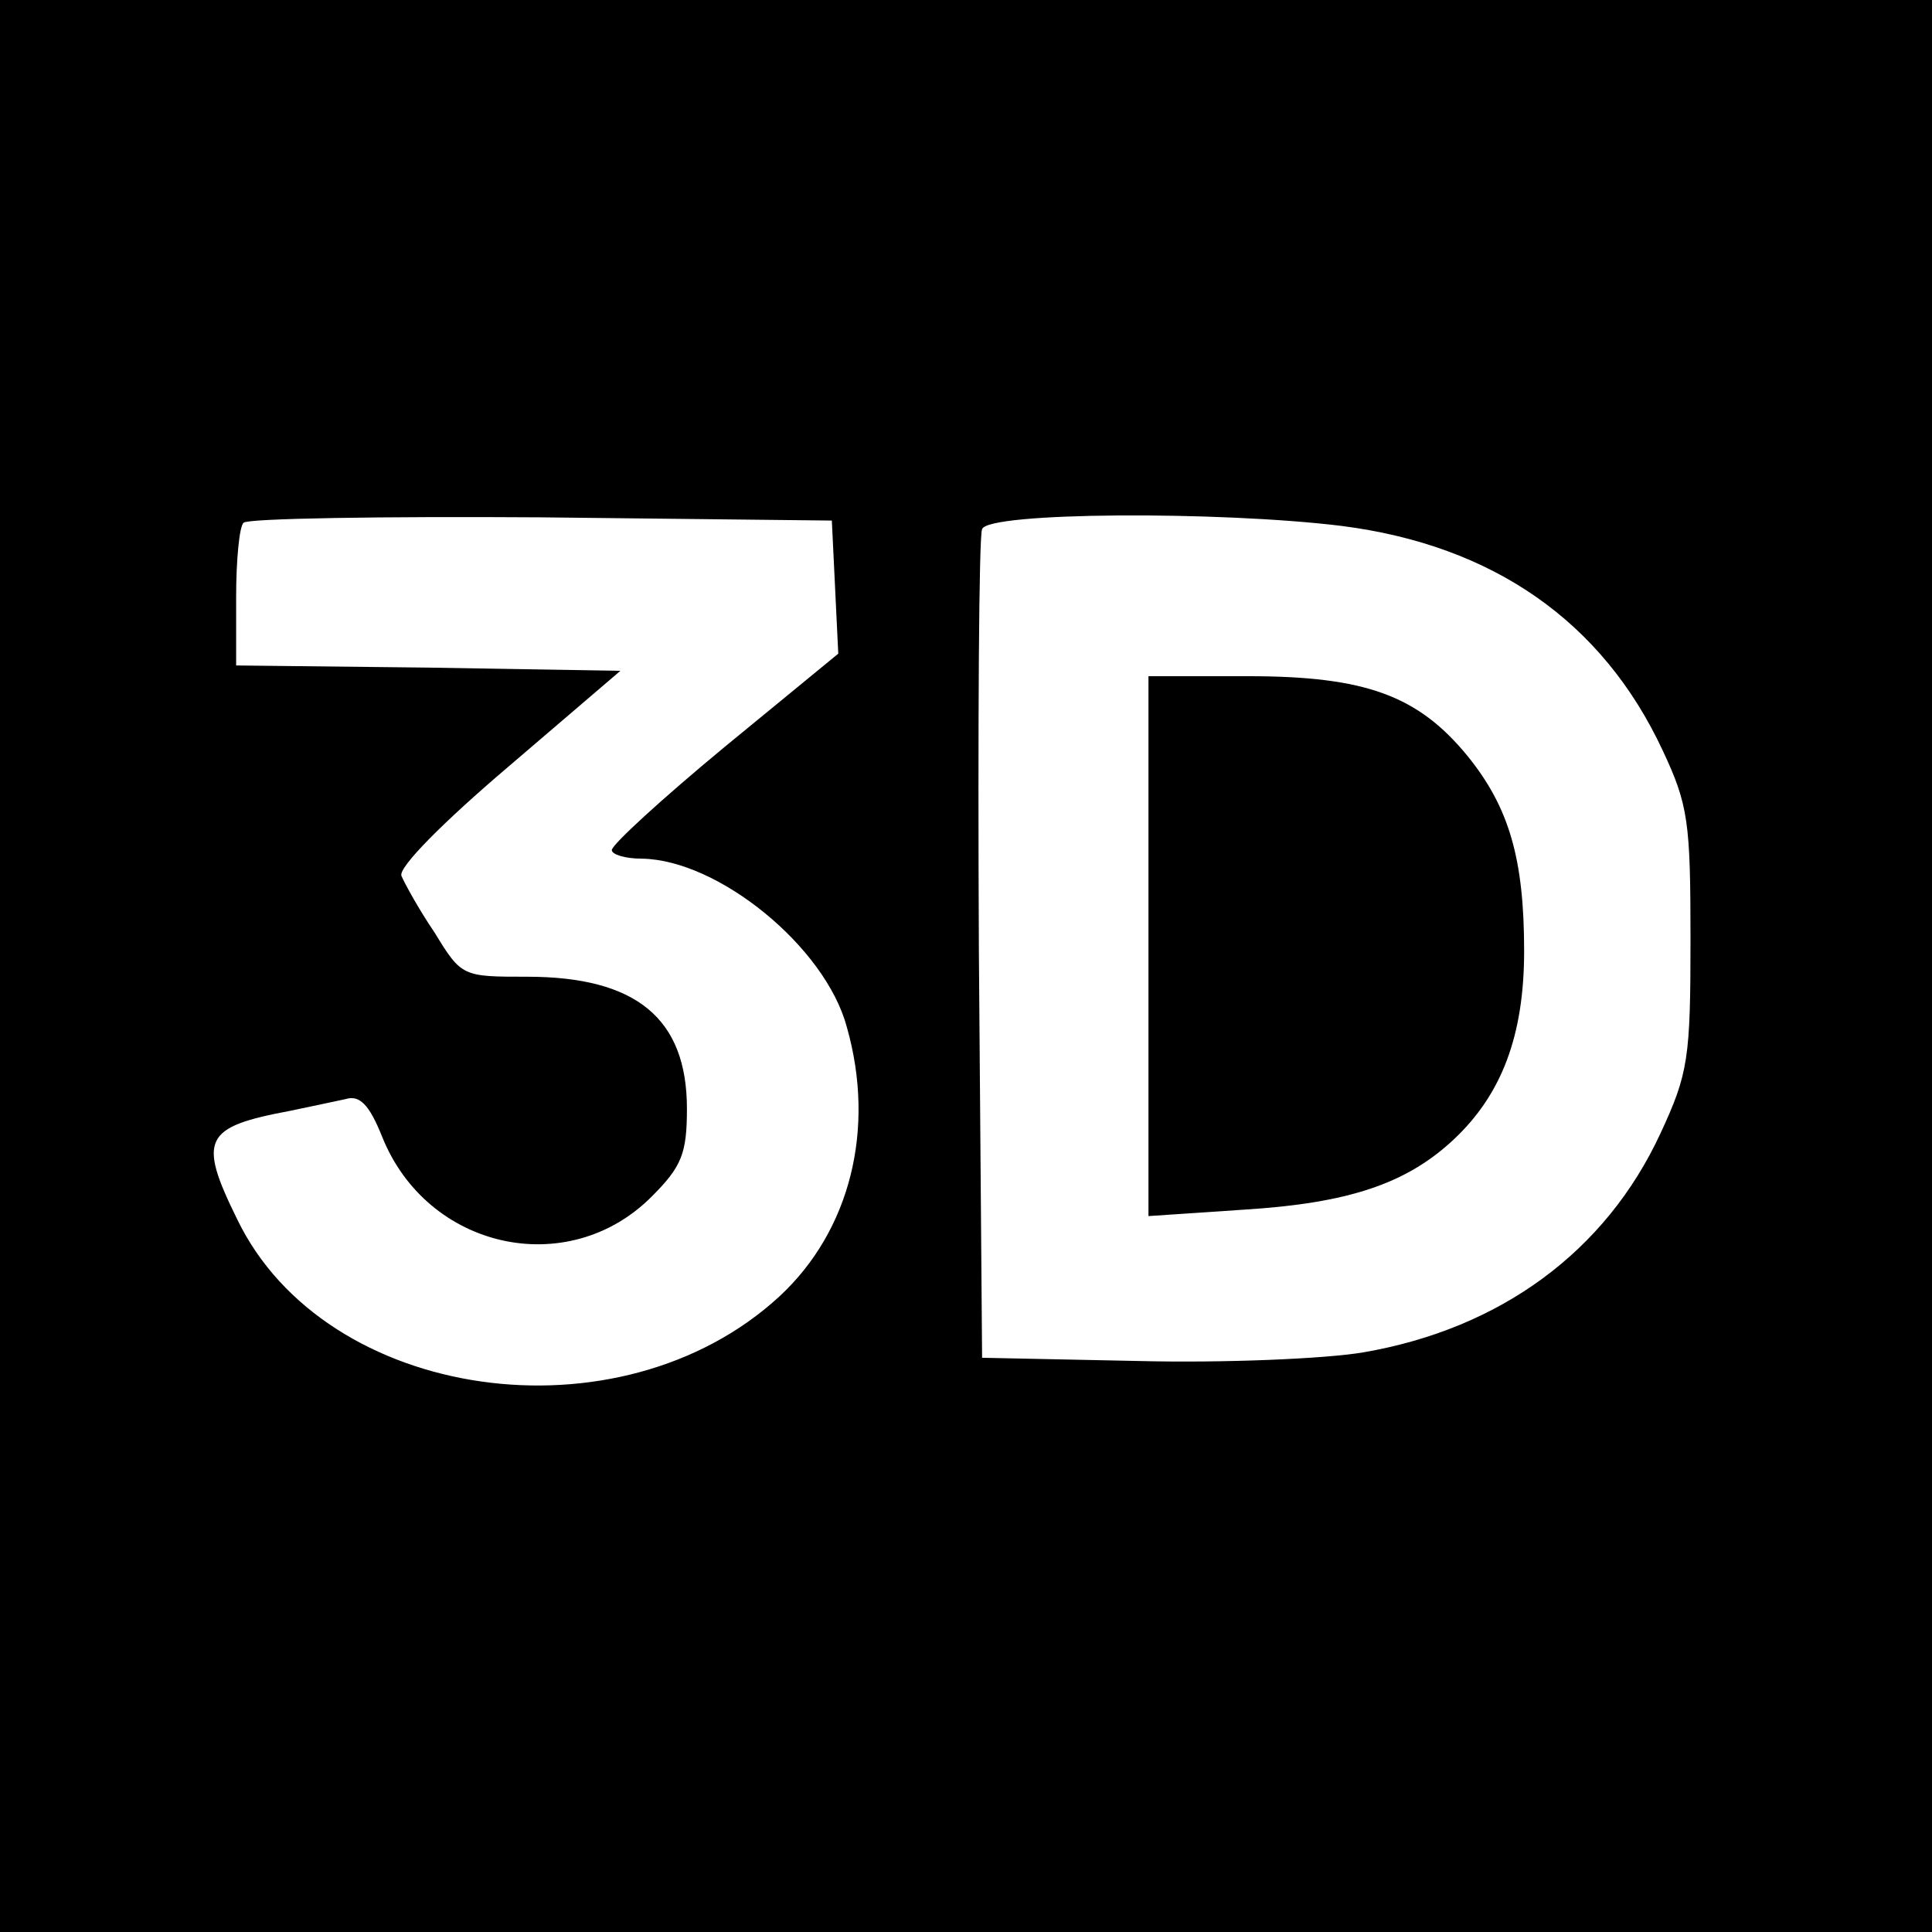
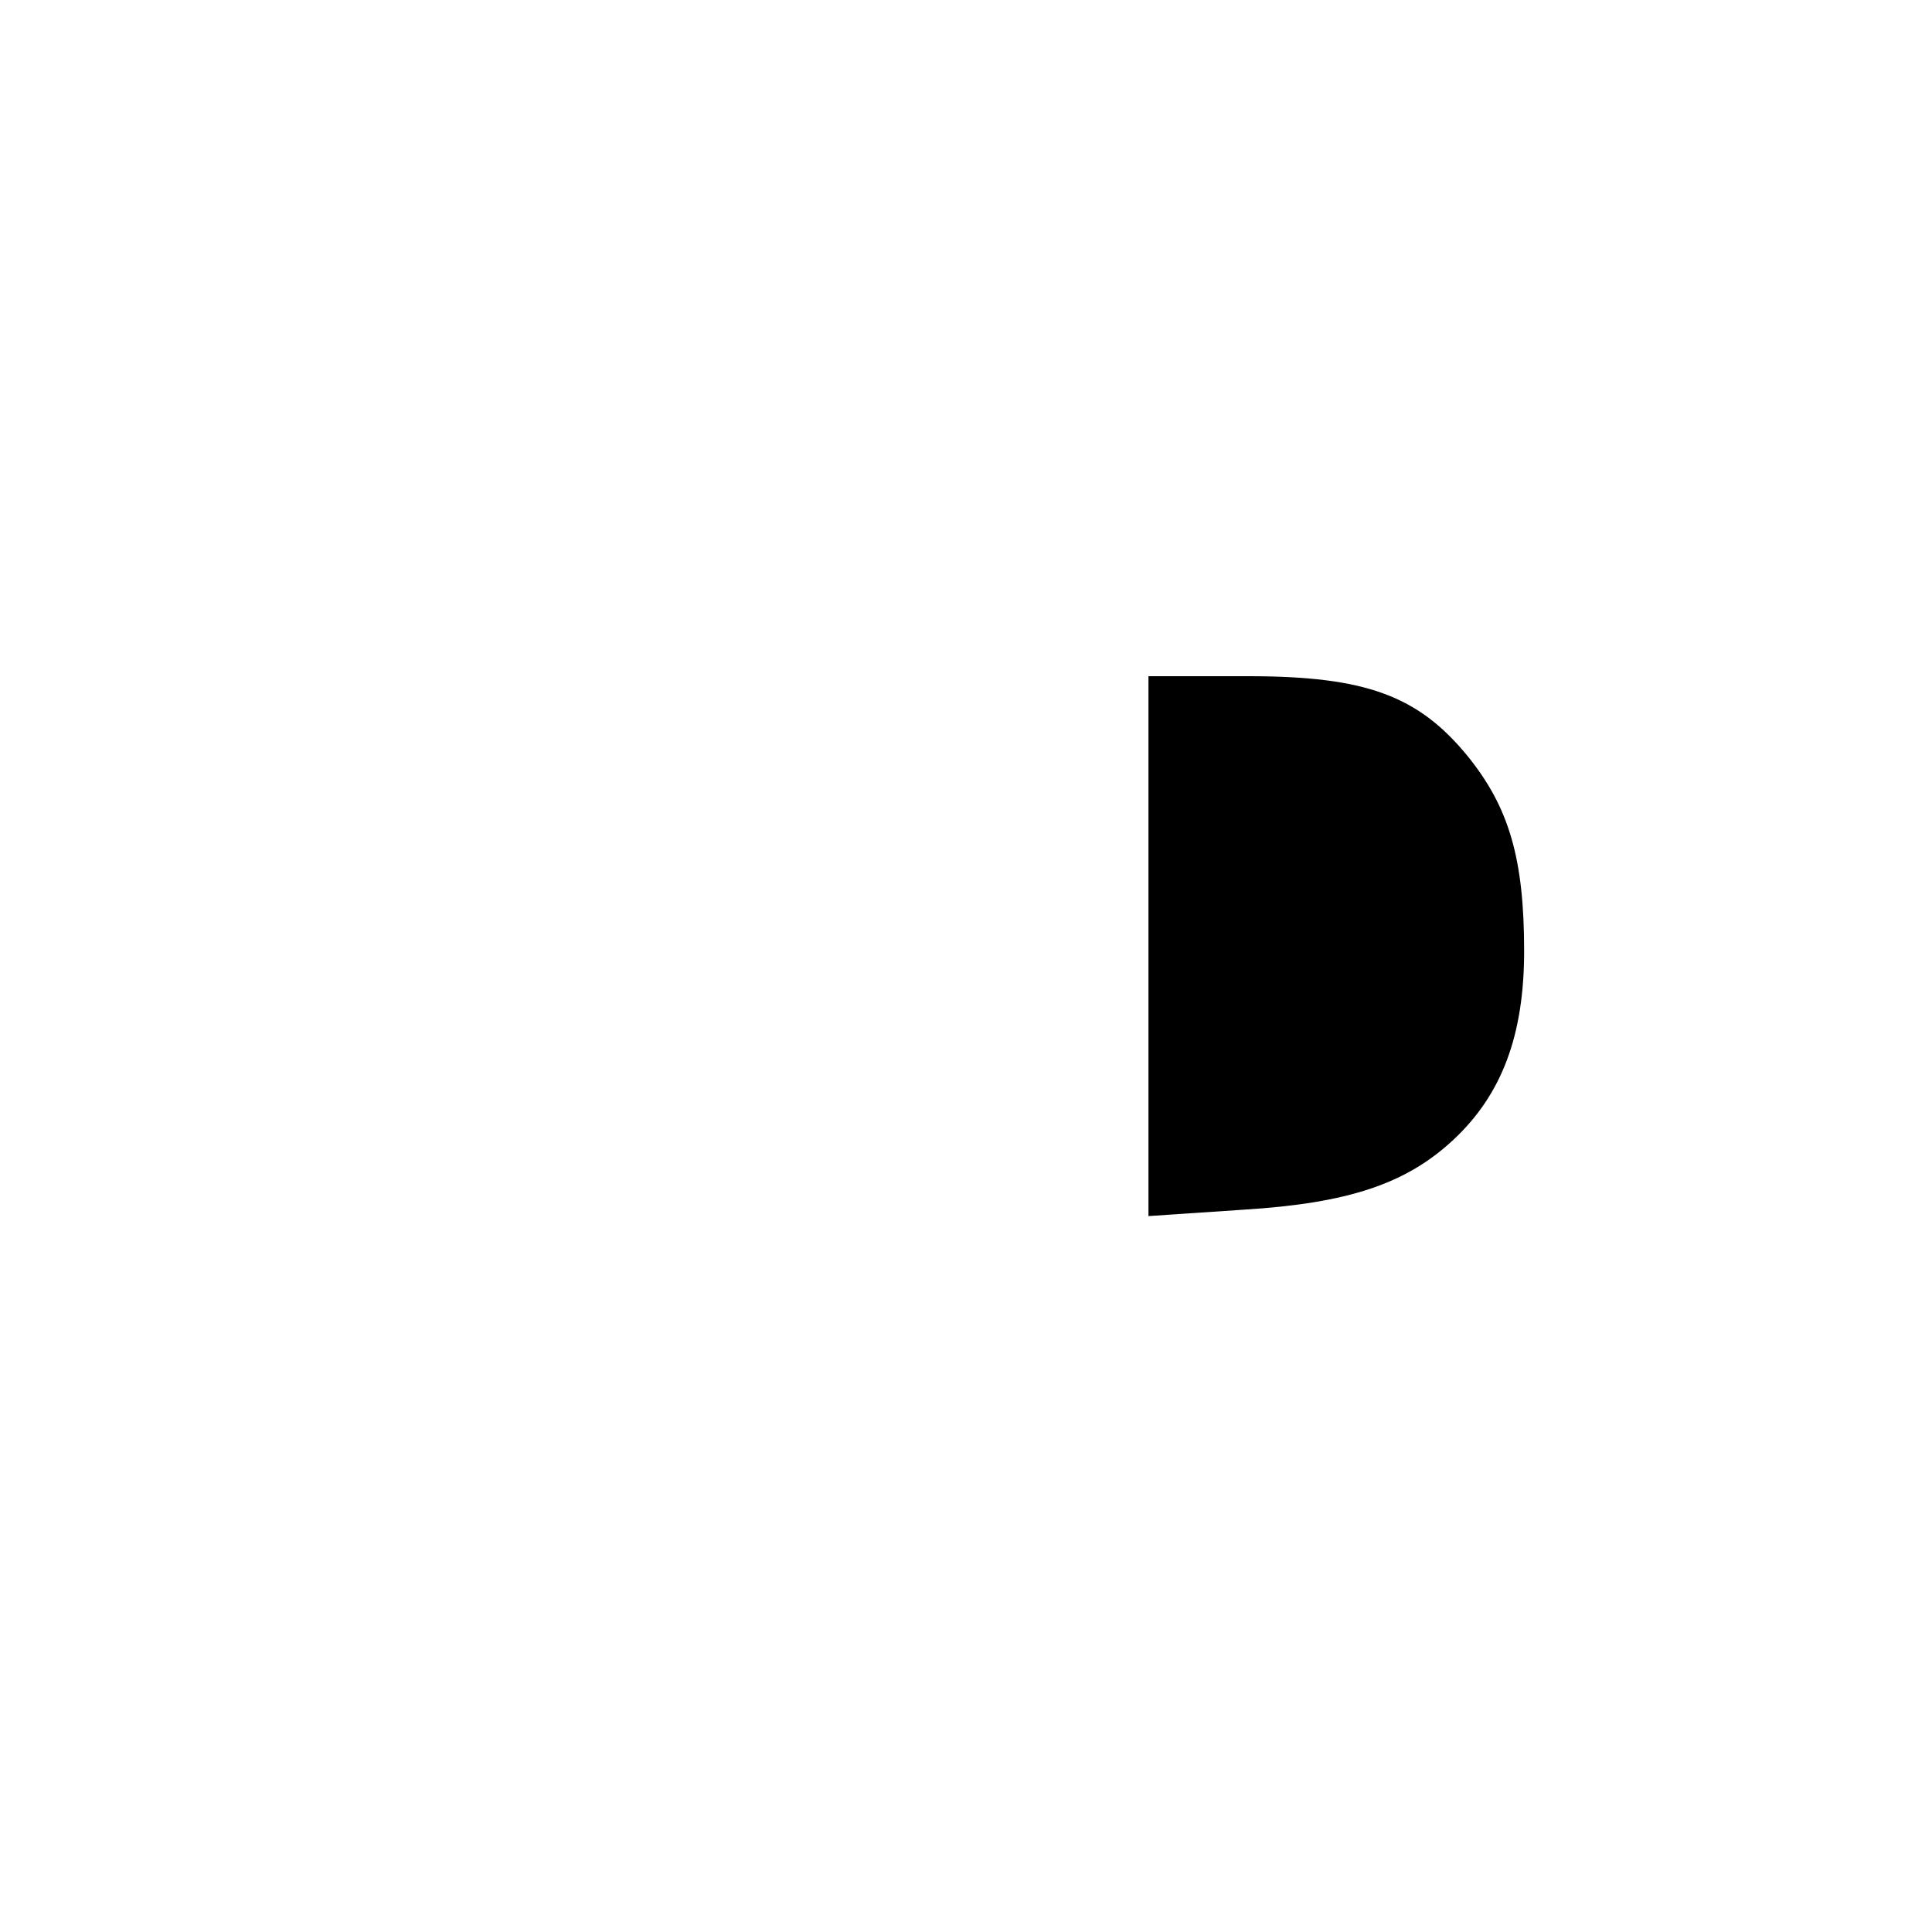
<svg xmlns="http://www.w3.org/2000/svg" version="1.0" width="180pt" height="180pt" viewBox="0 0 180 180" preserveAspectRatio="xMidYMid meet">
  <g transform="translate(0,180) scale(0.1,-0.1)" fill="#000000" stroke="none">
-     <path d="M0 900 l0 -900 900 0 900 0 0 900 0 900 -900 0 -900 0 0 -900z m778 353 l3 -62 -106 -87 c-58 -48 -105 -91 -105 -96 0 -4 12 -8 28 -8 71 -1 171 -82 191 -157 27 -95 3 -190 -63 -251 -149 -137 -423 -98 -505 72 -37 75 -31 86 49 101 19 4 43 9 52 11 13 4 22 -5 34 -35 42 -105 173 -134 251 -56 28 28 33 40 33 82 0 84 -47 123 -149 123 -60 0 -61 0 -86 41 -15 22 -28 46 -31 53 -3 8 40 51 100 102 l104 89 -179 3 -179 2 0 64 c0 34 3 66 7 69 4 4 128 6 277 5 l271 -3 3 -62z m472 57 c141 -18 243 -89 299 -209 24 -51 26 -67 26 -176 0 -111 -2 -125 -28 -181 -51 -110 -149 -182 -277 -204 -36 -6 -130 -10 -210 -8 l-145 3 -3 380 c-1 209 0 386 3 392 5 16 221 17 335 3z" />
    <path d="M1070 919 l0 -252 89 6 c97 6 151 24 195 65 45 42 66 97 66 176 0 86 -14 134 -53 182 -46 56 -95 74 -204 74 l-93 0 0 -251z" />
  </g>
</svg>